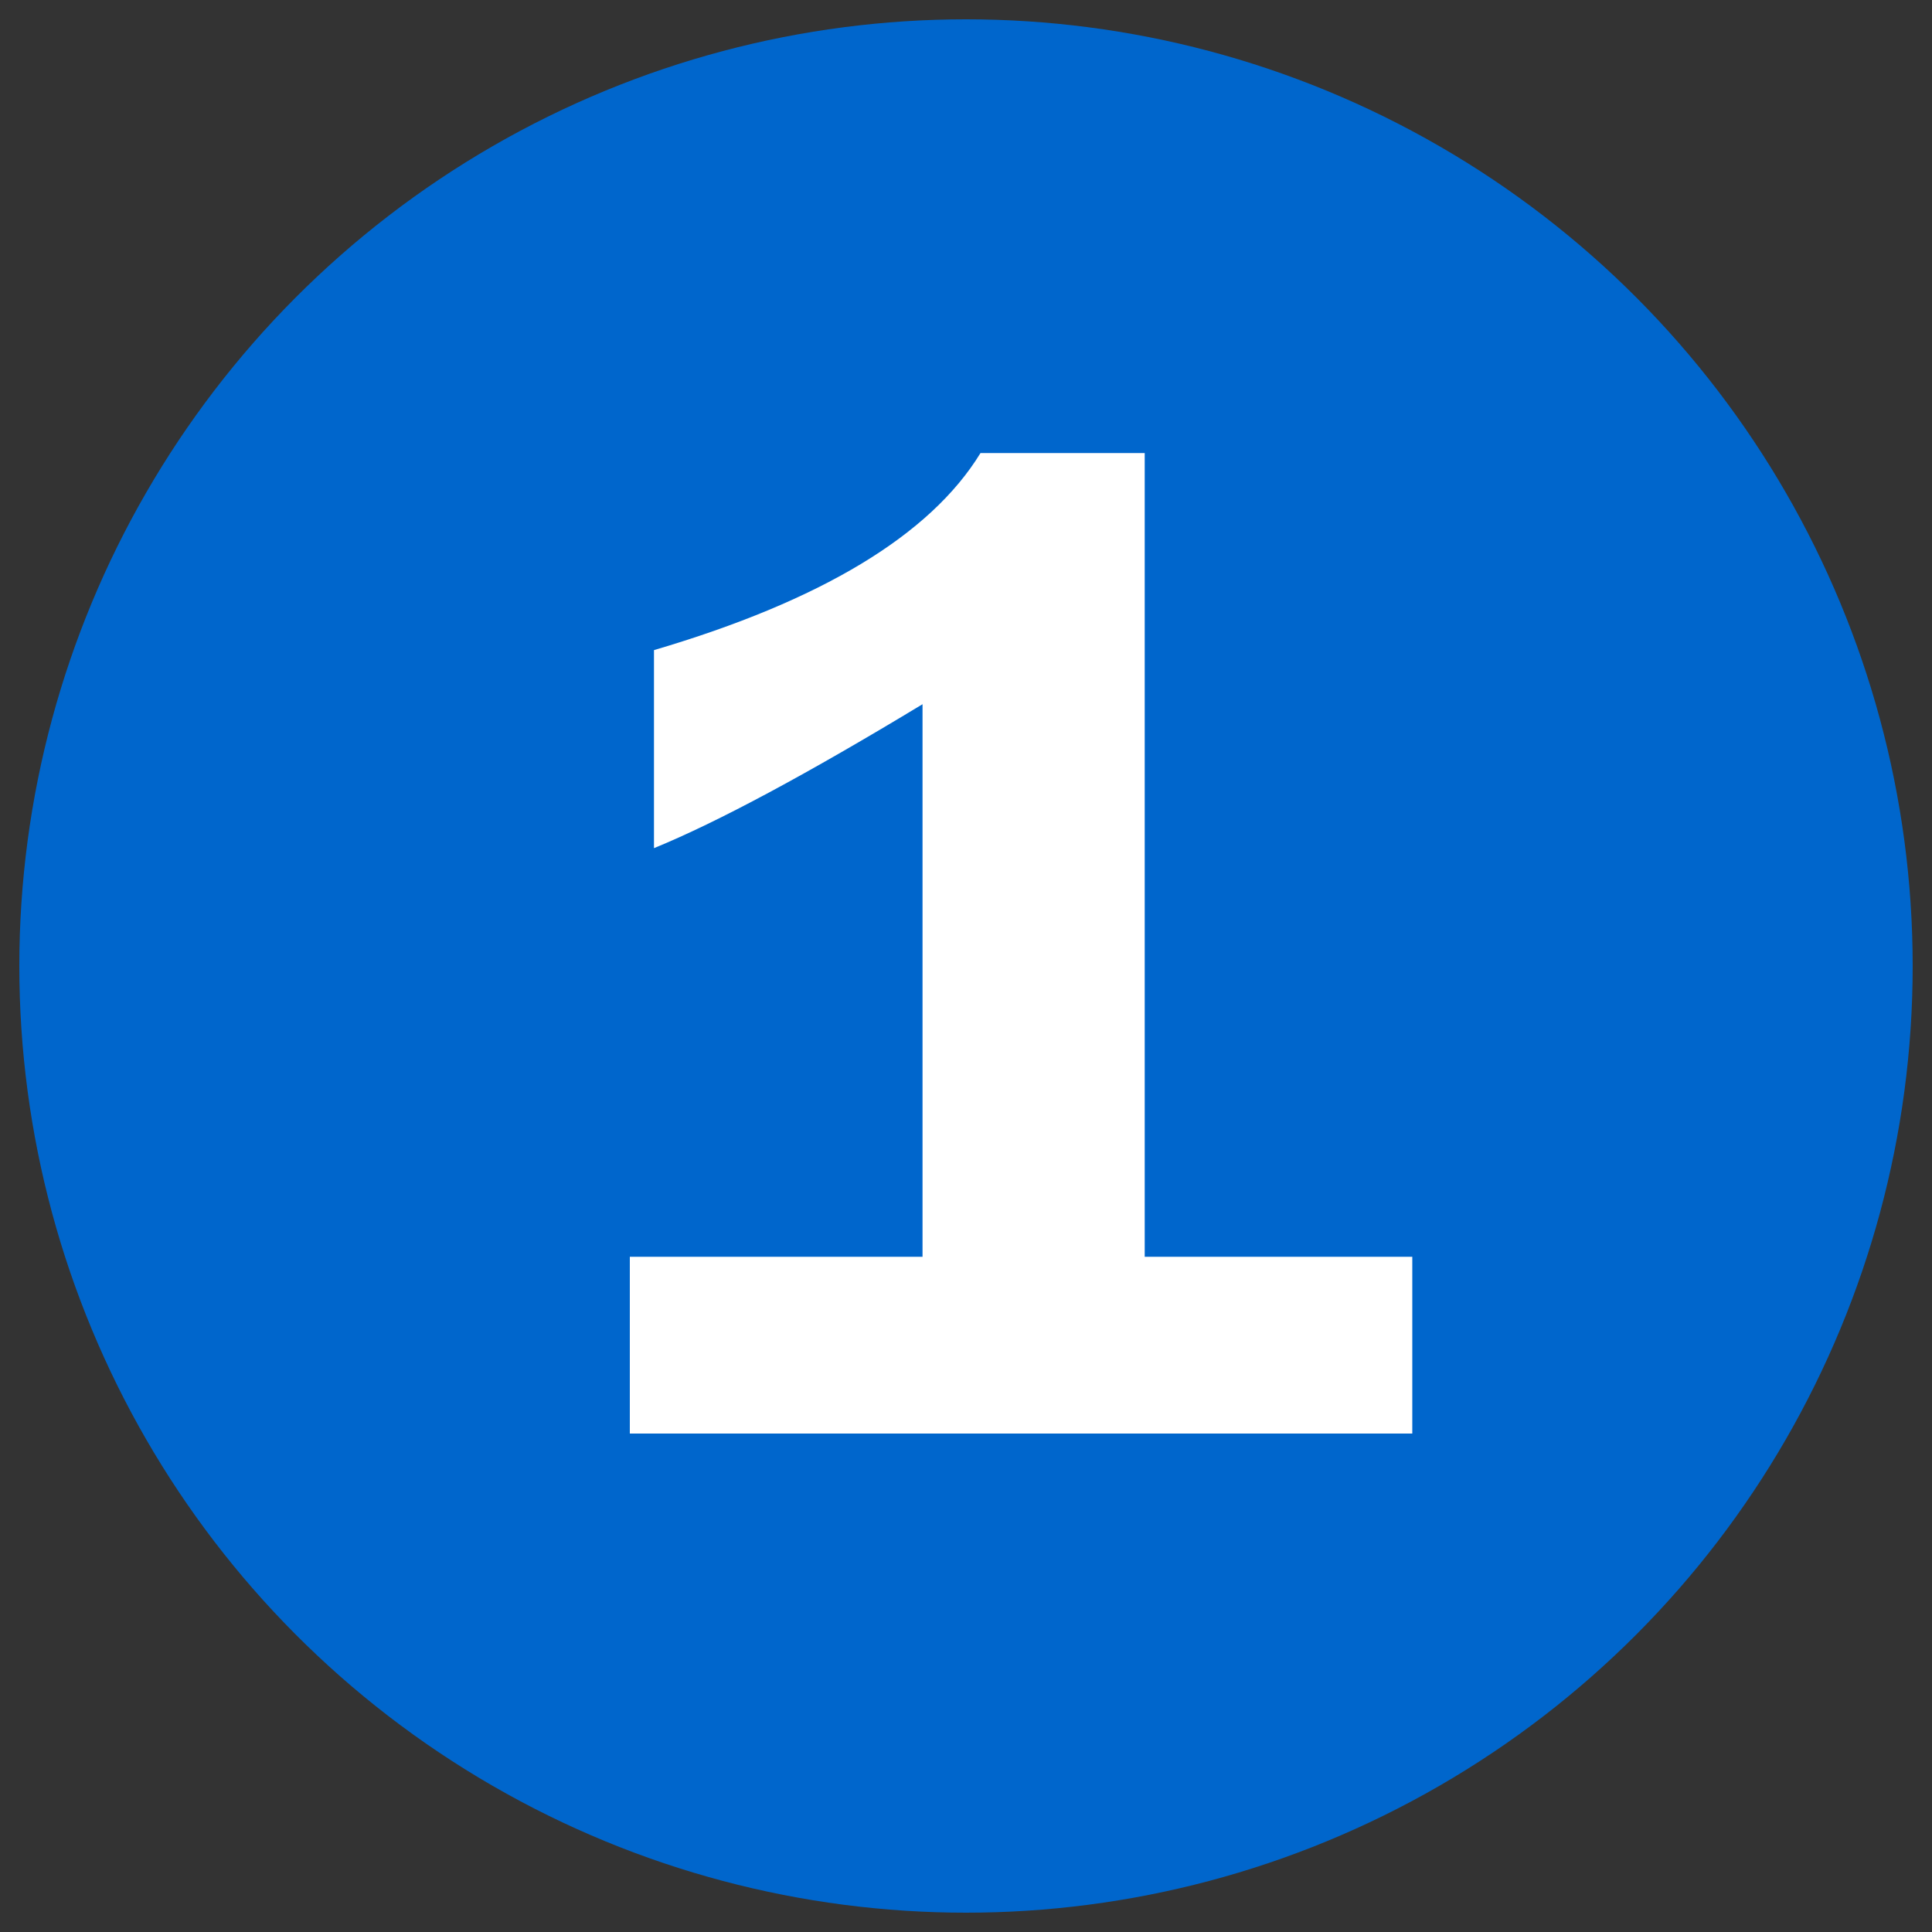
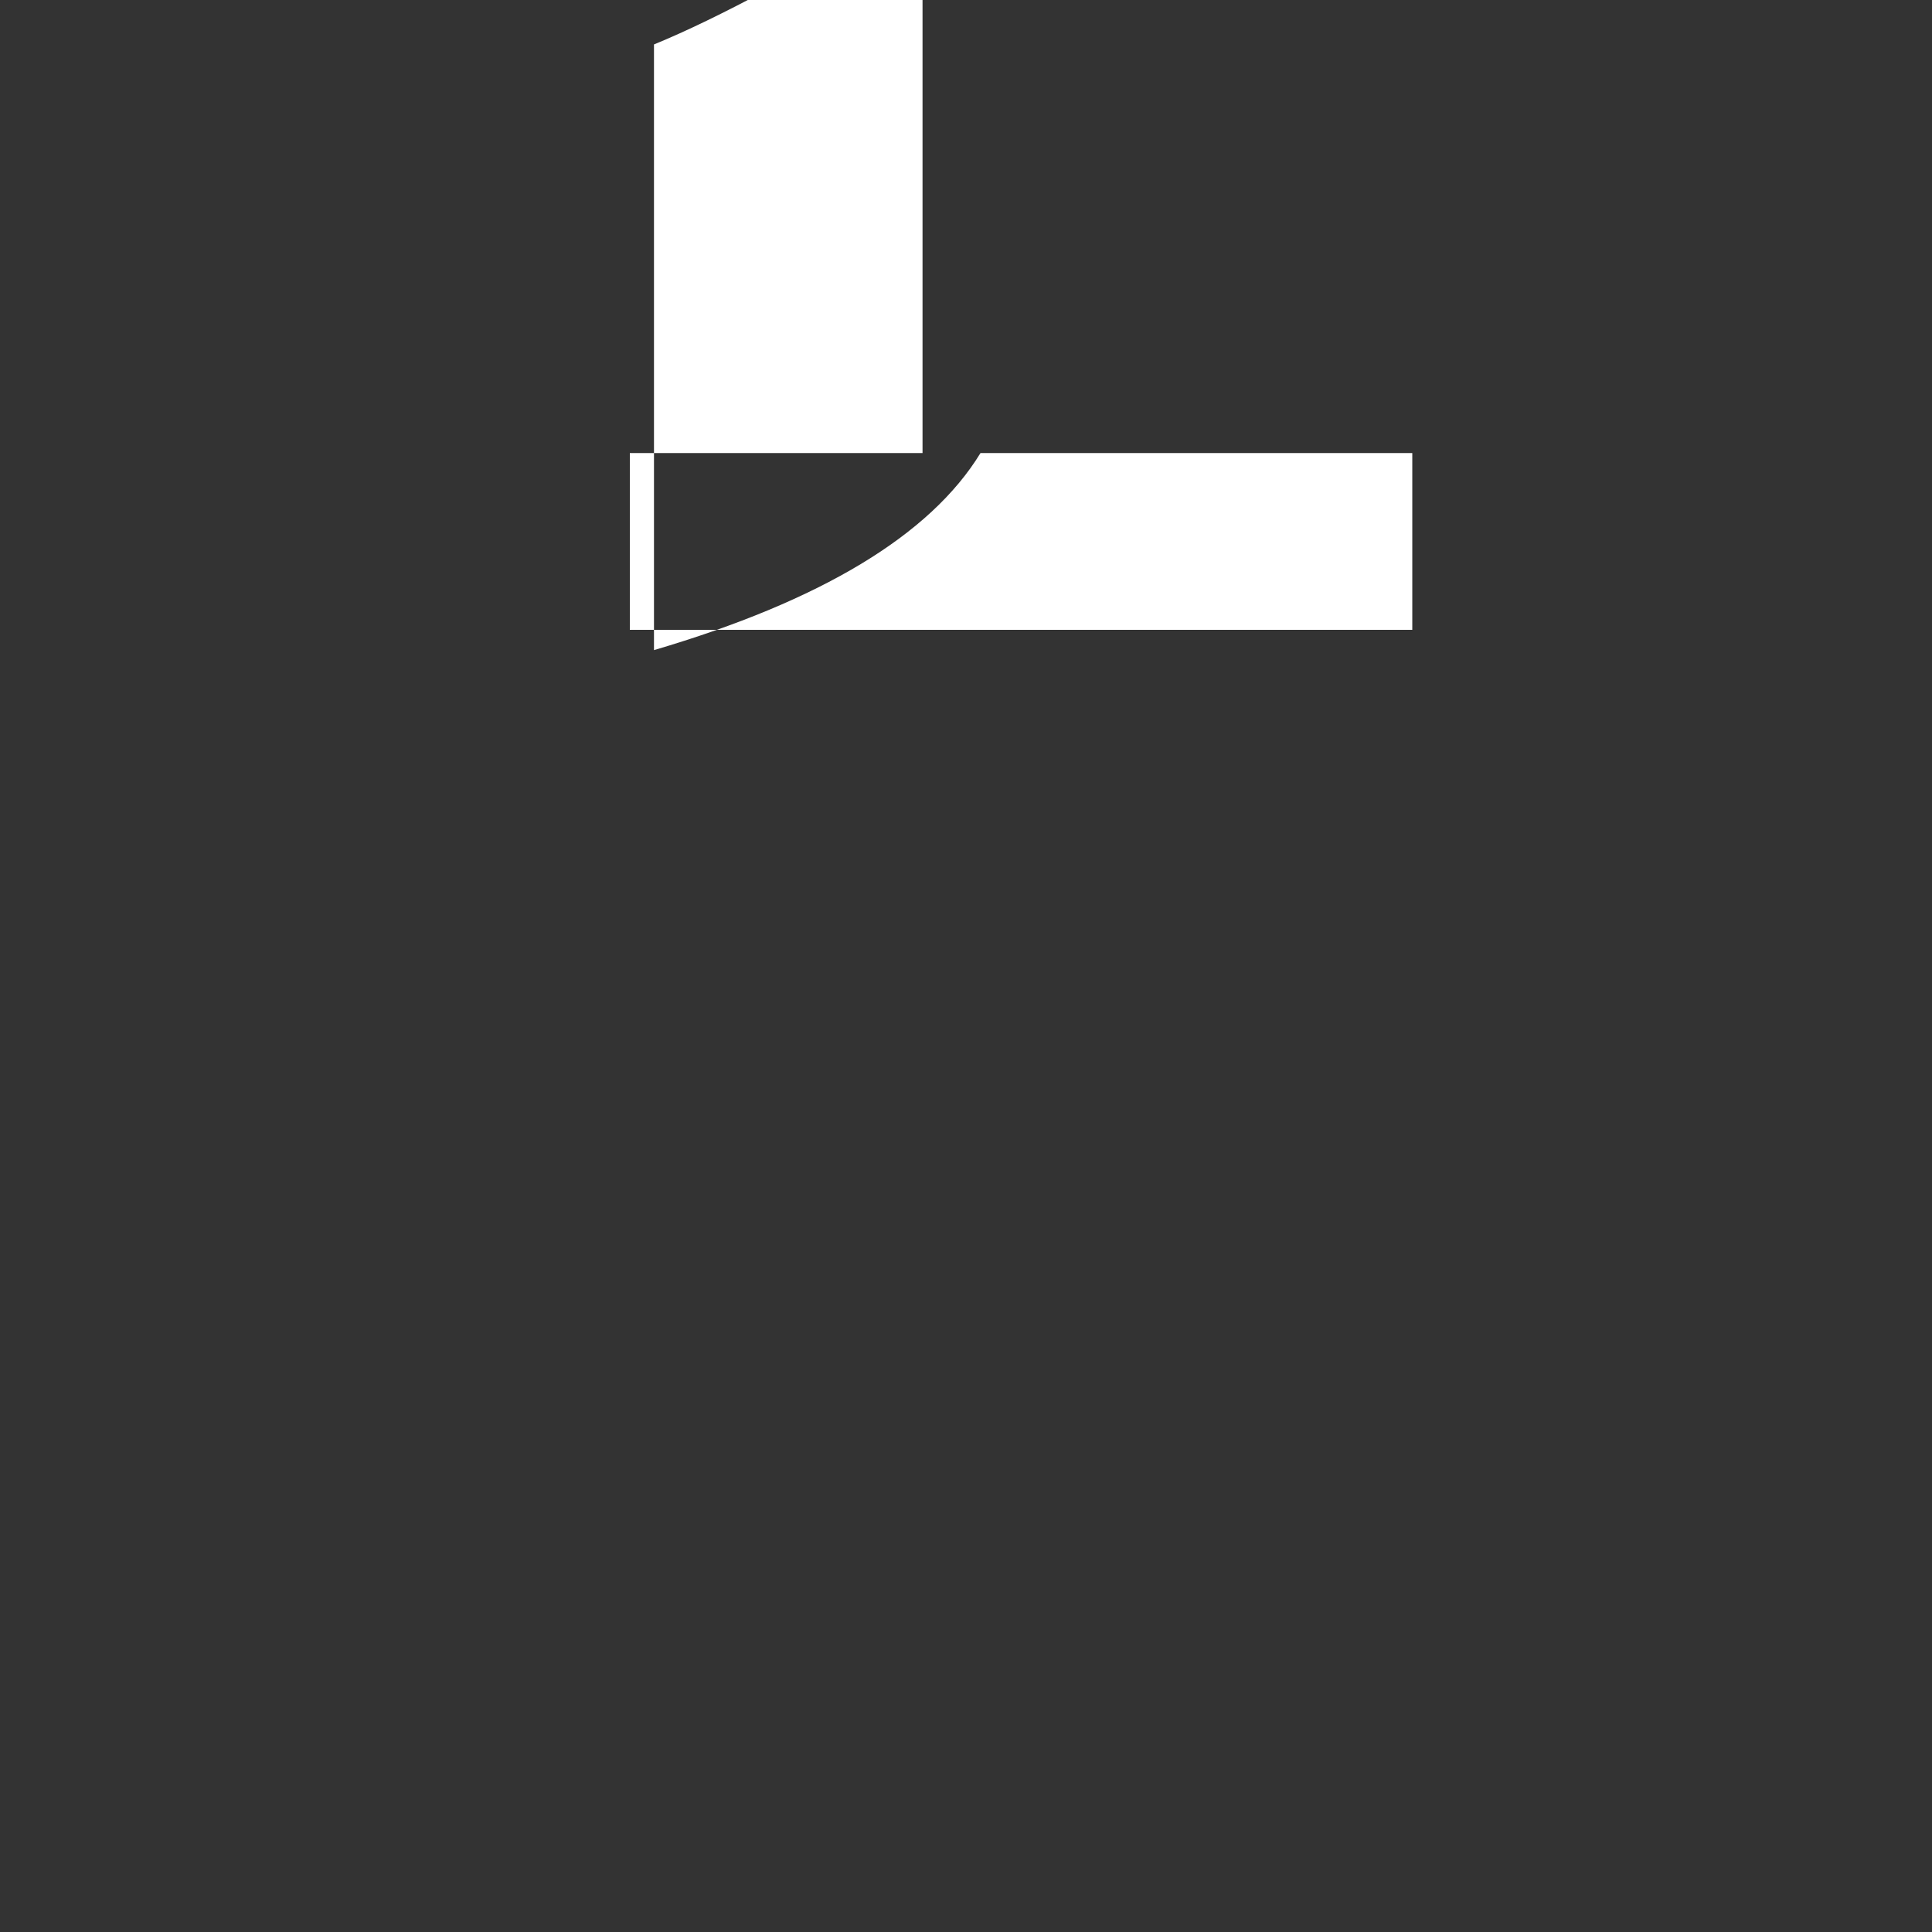
<svg xmlns="http://www.w3.org/2000/svg" id="Layer_1" version="1.1" viewBox="0 0 200 200">
  <rect x="0" y="0" width="200" height="200" fill="#333333" stroke="none" />
  <defs>
    <style>
      .st0 {
        fill: #06c;
      }

      .st1 {
        fill: #fff;
      }
    </style>
  </defs>
-   <circle class="st0" cx="100" cy="100" r="98" />
-   <path class="st1" d="M67.7,87.9v-20.6c17.3-5.1,28.6-11.9,33.8-20.4h17v83.2h27.7v18.3h-81v-18.3h30.3v-57.2c-11.9,7.2-21.2,12.2-27.8,14.9h0Z" />
+   <path class="st1" d="M67.7,87.9v-20.6c17.3-5.1,28.6-11.9,33.8-20.4h17h27.7v18.3h-81v-18.3h30.3v-57.2c-11.9,7.2-21.2,12.2-27.8,14.9h0Z" />
</svg>